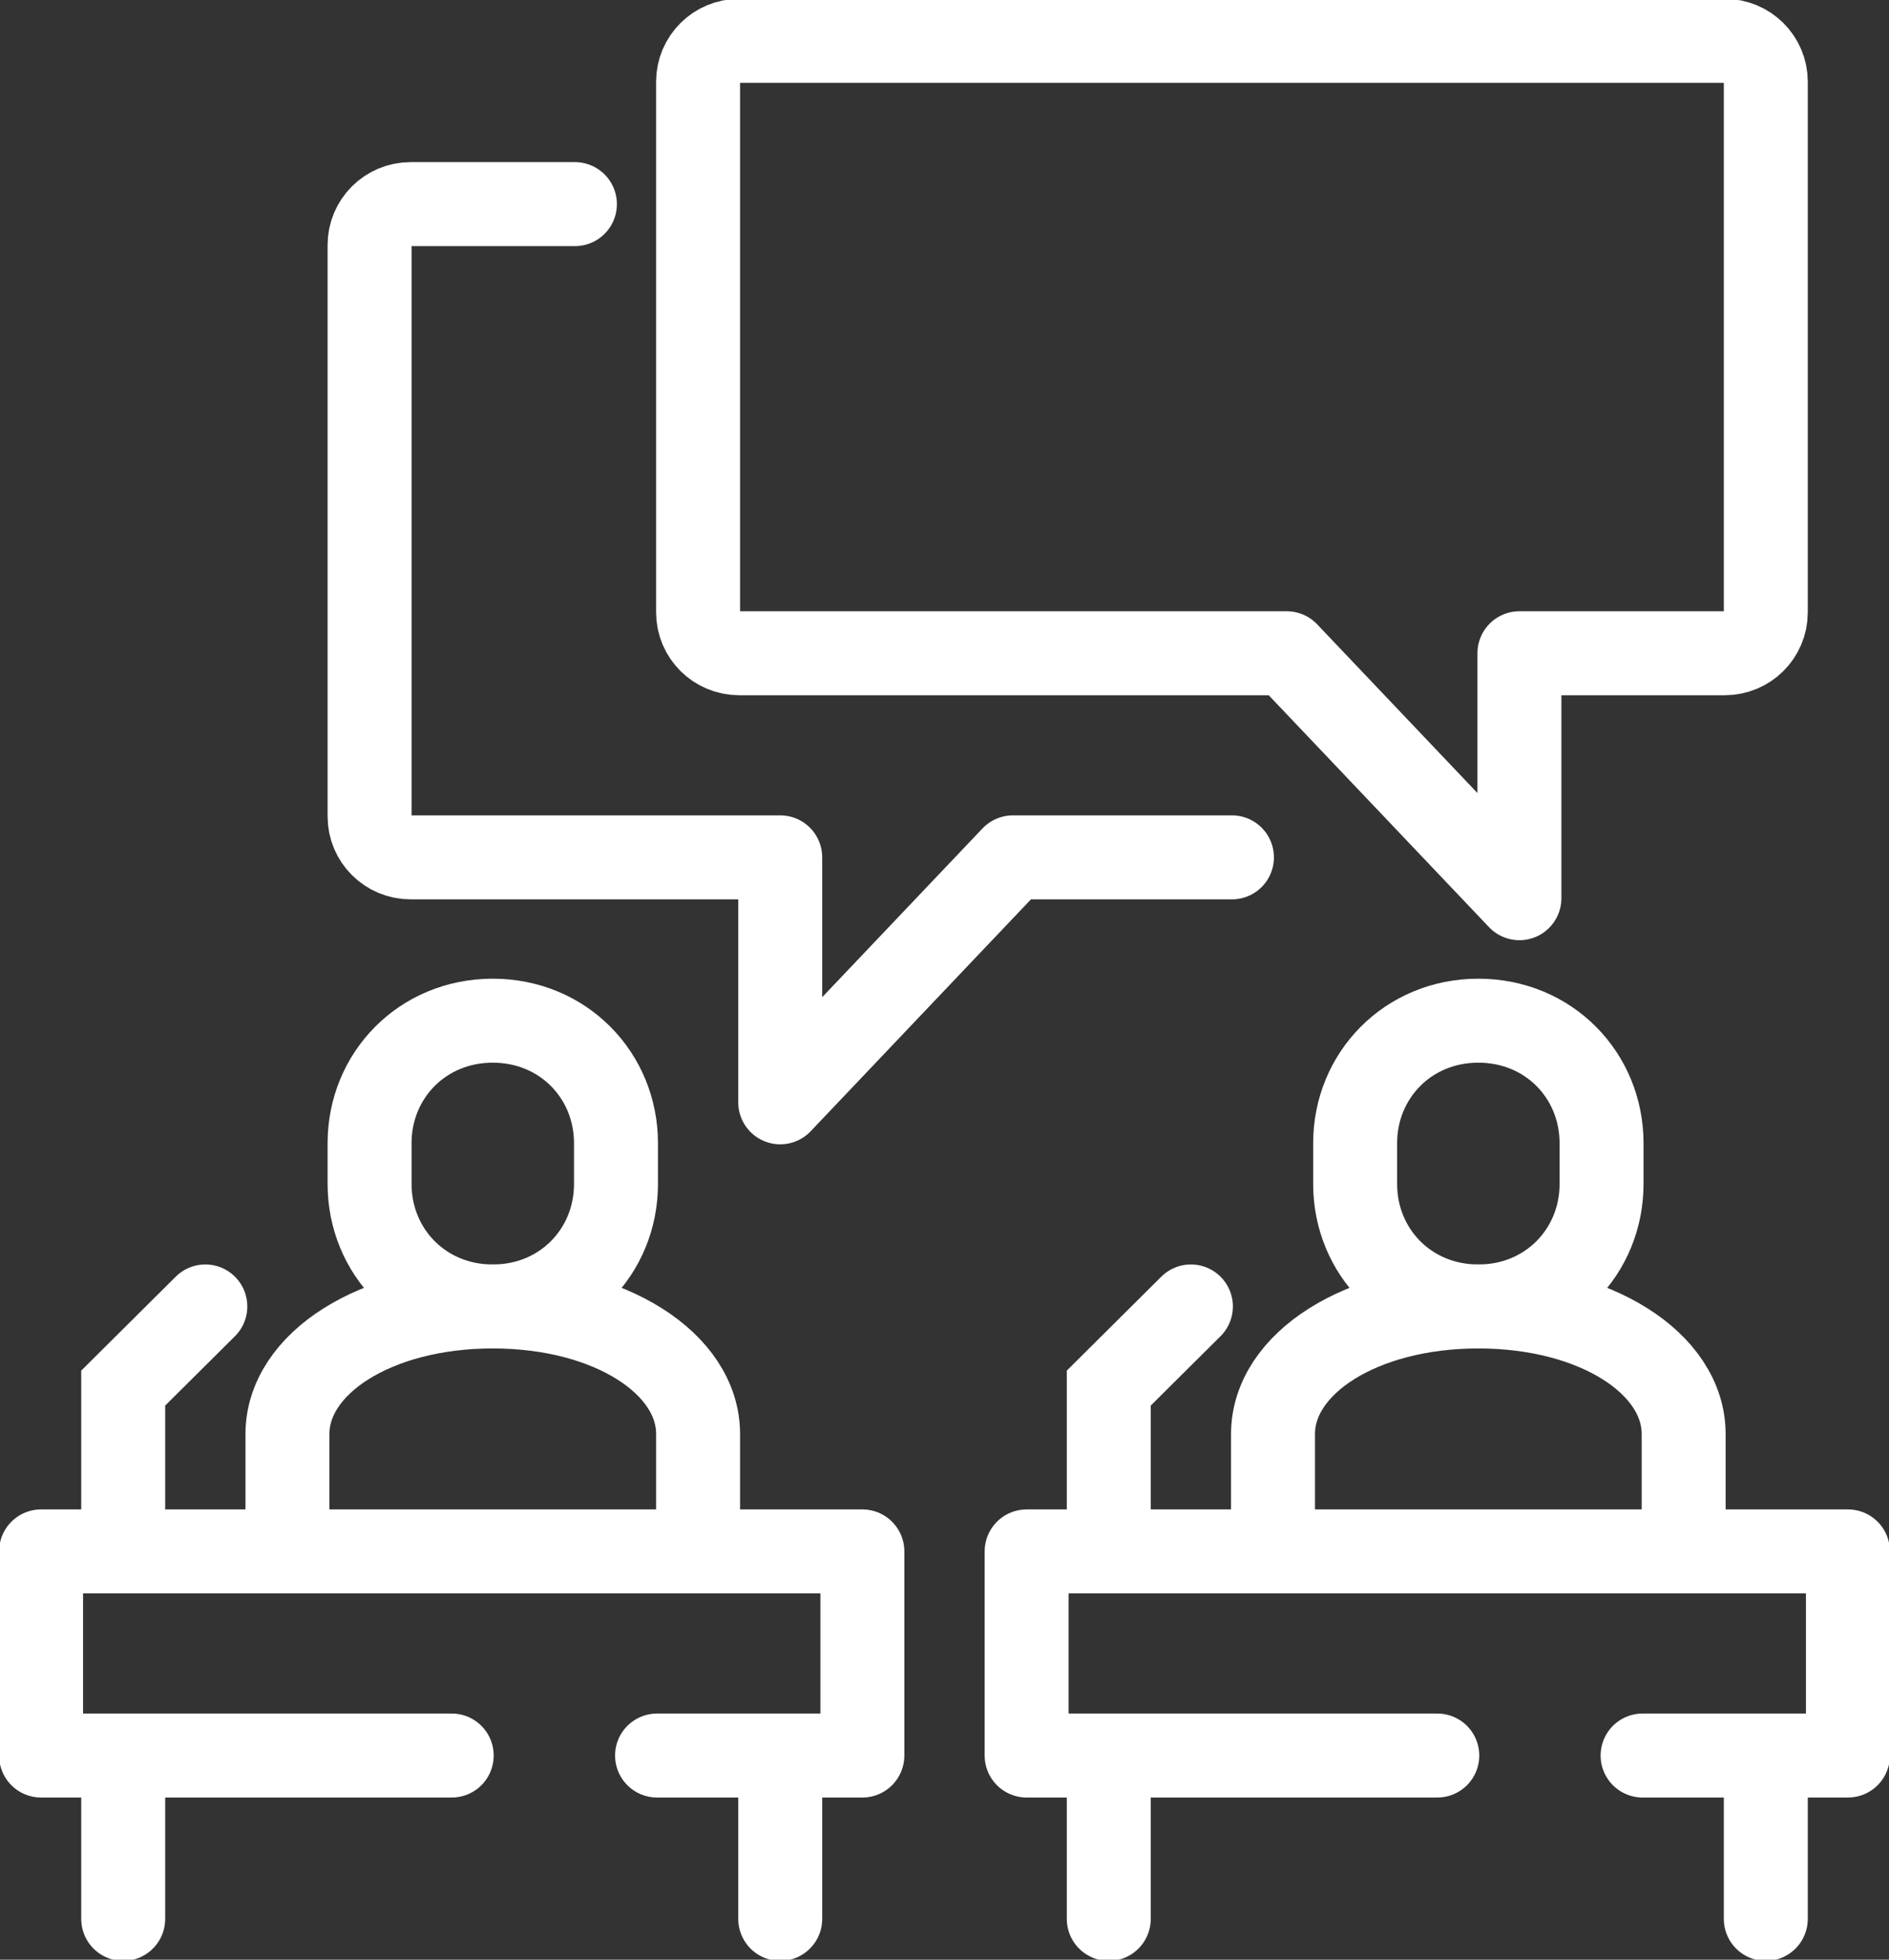
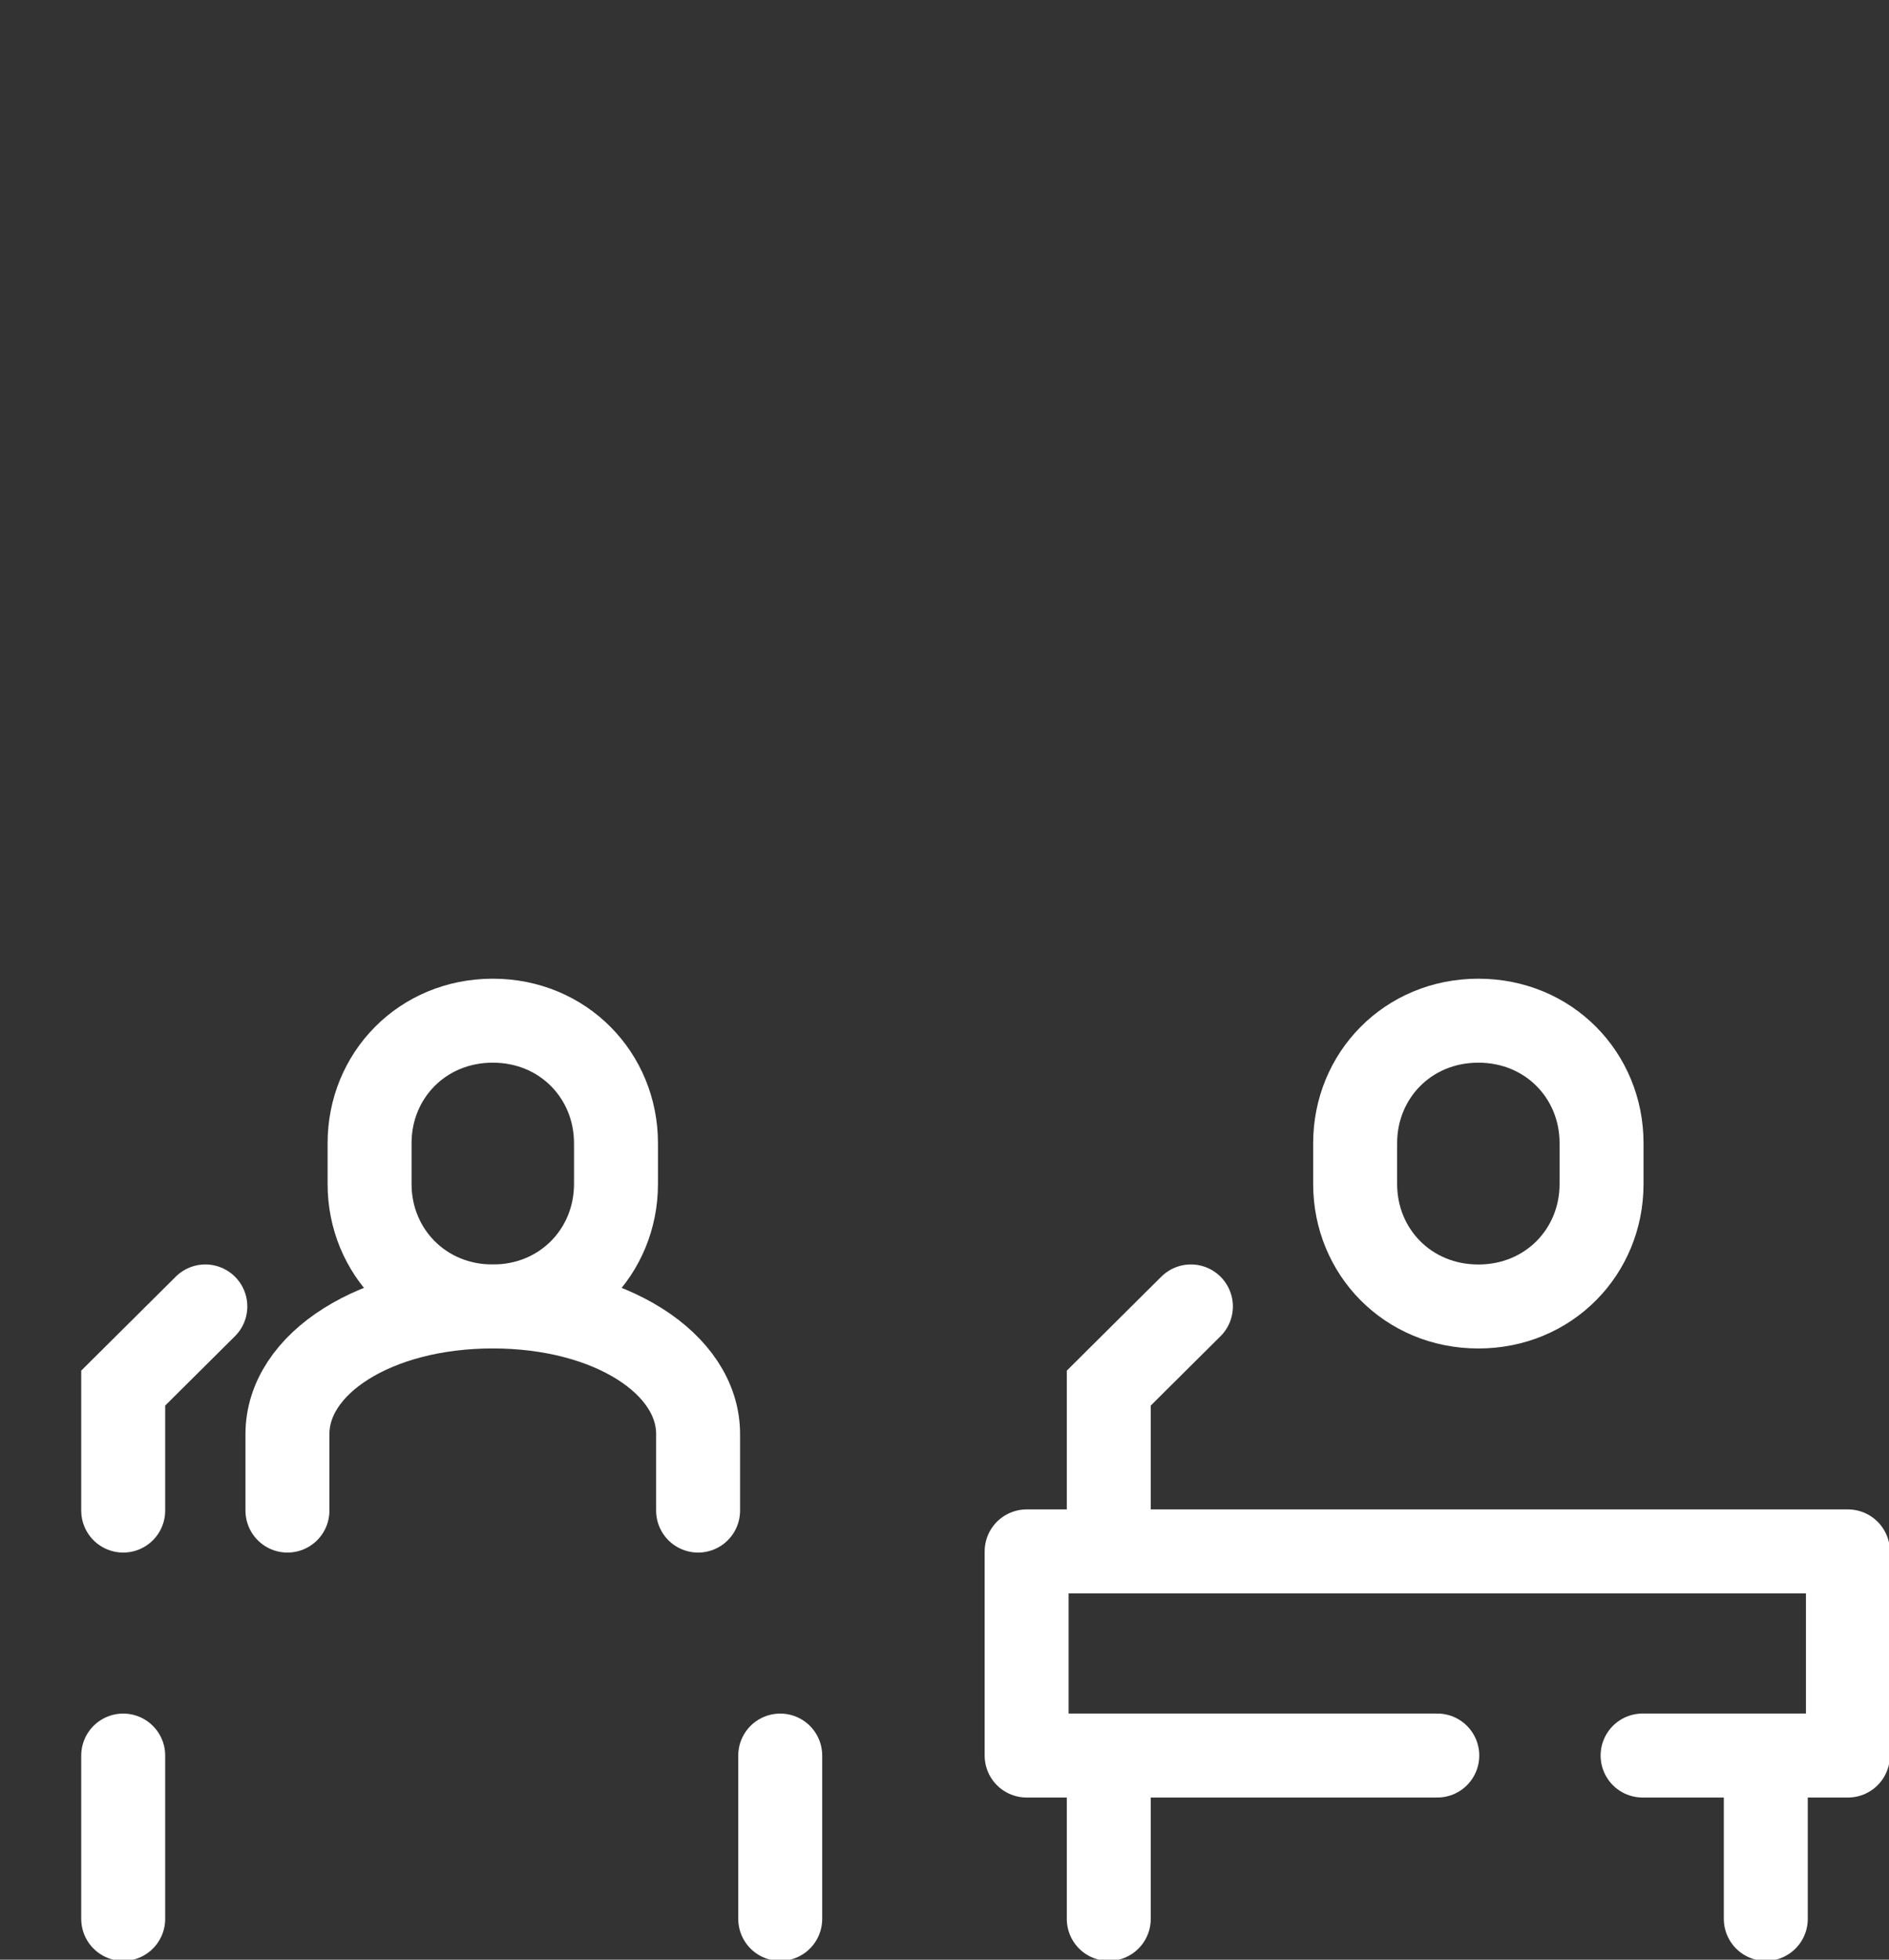
<svg xmlns="http://www.w3.org/2000/svg" width="54" height="56" viewBox="0 0 54 56" fill="none">
  <rect x="0" y="0" width="54" height="56" fill="#333333" stroke="none" />
  <g clip-path="url(#clip0_1306_4398)">
    <path d="M14.087 37.334C16.103 37.334 17.609 35.767 17.609 33.834V32.667C17.609 30.735 16.103 29.167 14.087 29.167C12.071 29.167 10.565 30.733 10.565 32.667V33.834C10.565 35.766 12.071 37.334 14.087 37.334Z" stroke="white" stroke-width="2.4" stroke-miterlimit="10" />
    <path d="M19.956 43.166V40.979C19.956 38.965 17.447 37.333 14.087 37.333C10.727 37.333 8.217 38.965 8.217 40.979V43.166" stroke="white" stroke-width="2.4" stroke-miterlimit="10" stroke-linecap="round" />
    <path d="M3.522 43.166V39.666L5.87 37.333" stroke="white" stroke-width="2.4" stroke-miterlimit="10" stroke-linecap="round" />
-     <path d="M12.913 50.166H1.174V44.333H24.652V50.166H18.783" stroke="white" stroke-width="2.4" stroke-linecap="round" stroke-linejoin="round" />
    <path d="M3.522 54.834V50.167" stroke="white" stroke-width="2.4" stroke-miterlimit="10" stroke-linecap="round" />
    <path d="M22.304 50.167V54.834" stroke="white" stroke-width="2.4" stroke-miterlimit="10" stroke-linecap="round" />
    <path d="M42.261 37.334C40.245 37.334 38.739 35.767 38.739 33.834V32.667C38.739 30.735 40.245 29.167 42.261 29.167C44.277 29.167 45.783 30.733 45.783 32.667V33.834C45.783 35.766 44.277 37.334 42.261 37.334Z" stroke="white" stroke-width="2.4" stroke-miterlimit="10" />
-     <path d="M36.391 43.166V40.979C36.391 38.965 38.901 37.333 42.261 37.333C45.621 37.333 48.13 38.965 48.13 40.979V43.166" stroke="white" stroke-width="2.4" stroke-miterlimit="10" stroke-linecap="round" />
    <path d="M31.696 43.166V39.666L34.044 37.333" stroke="white" stroke-width="2.4" stroke-miterlimit="10" stroke-linecap="round" />
    <path d="M41.087 50.166H29.348V44.333H52.826V50.166H46.956" stroke="white" stroke-width="2.4" stroke-linecap="round" stroke-linejoin="round" />
    <path d="M50.478 54.834V50.167" stroke="white" stroke-width="2.4" stroke-miterlimit="10" stroke-linecap="round" />
    <path d="M31.696 50.167V54.834" stroke="white" stroke-width="2.4" stroke-miterlimit="10" stroke-linecap="round" />
-     <path d="M19.956 2.334V17.5C19.956 18.145 20.482 18.667 21.131 18.667H36.783L43.435 25.667V18.667H49.304C49.953 18.667 50.478 18.145 50.478 17.5V2.334C50.478 1.689 49.953 1.167 49.304 1.167H21.131C20.482 1.167 19.956 1.689 19.956 2.334Z" stroke="white" stroke-width="2.4" stroke-linecap="round" stroke-linejoin="round" />
-     <path d="M35.217 24.5H28.956L22.304 31.5V24.5H11.739C11.091 24.5 10.565 23.978 10.565 23.333V7C10.565 6.355 11.091 5.833 11.739 5.833H16.435" stroke="white" stroke-width="2.4" stroke-linecap="round" stroke-linejoin="round" />
  </g>
  <defs>
    <clipPath id="clip0_1306_4398">
      <rect width="54" height="56" fill="white" />
    </clipPath>
  </defs>
</svg>